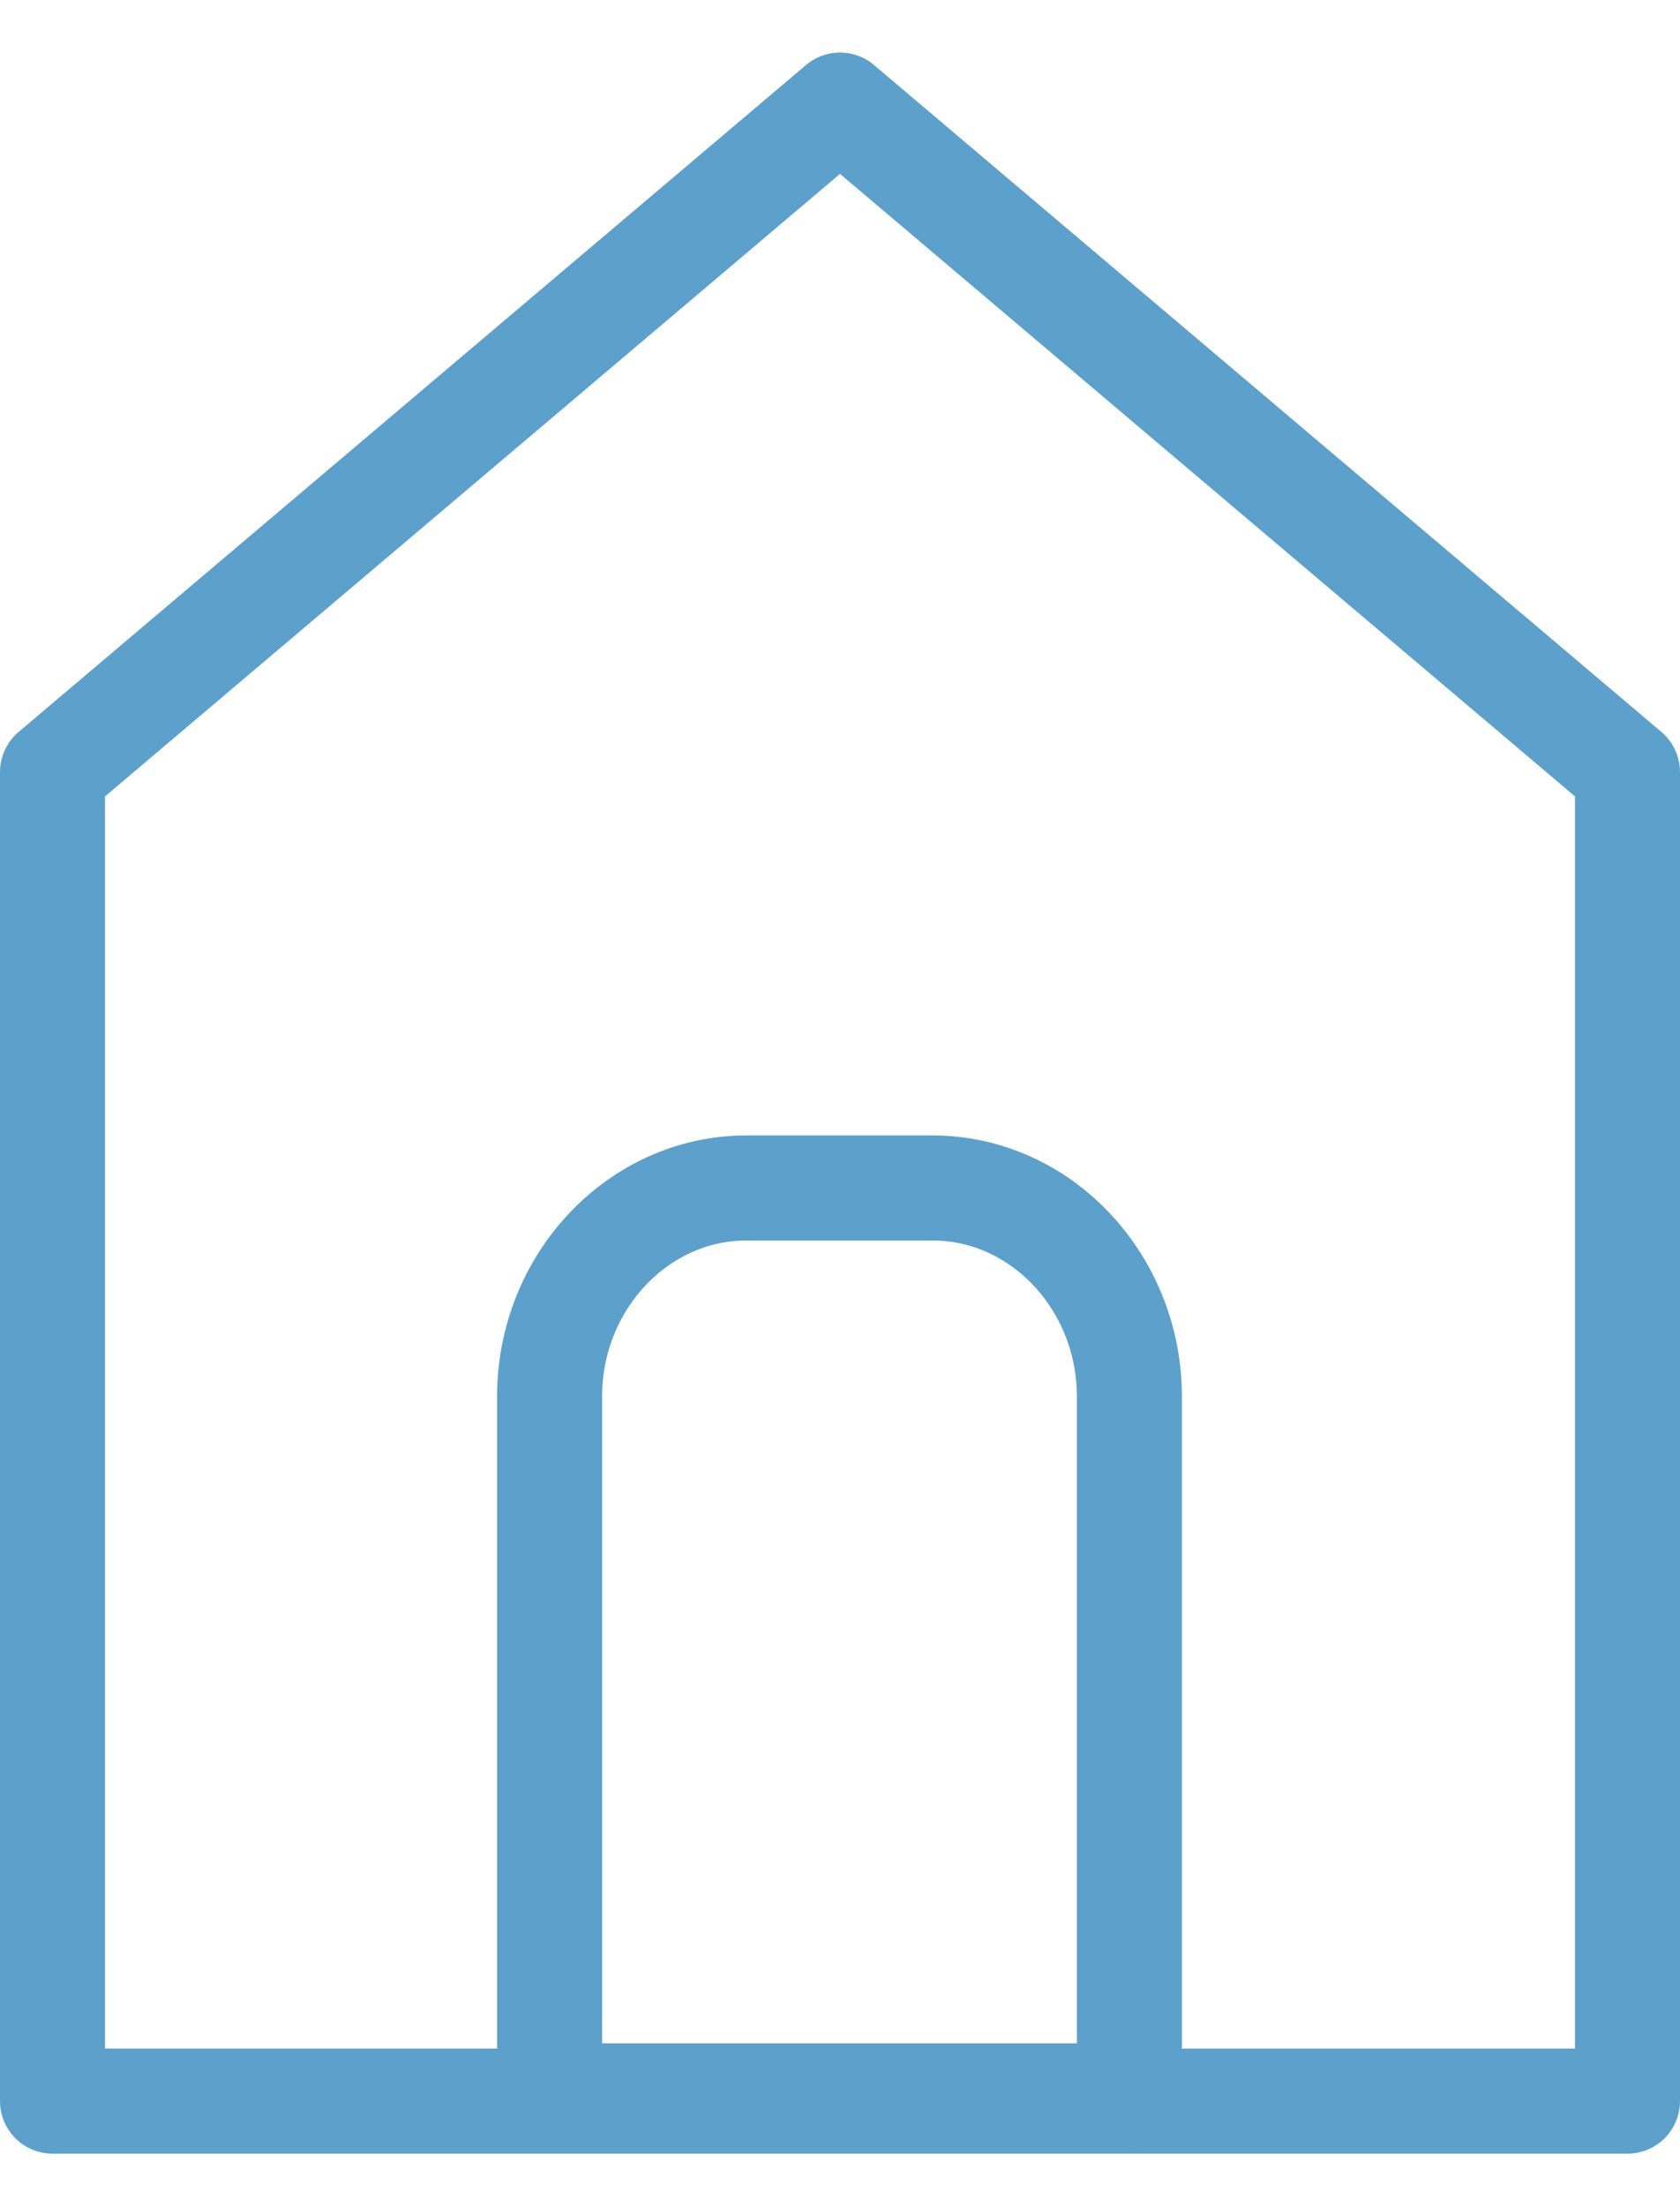
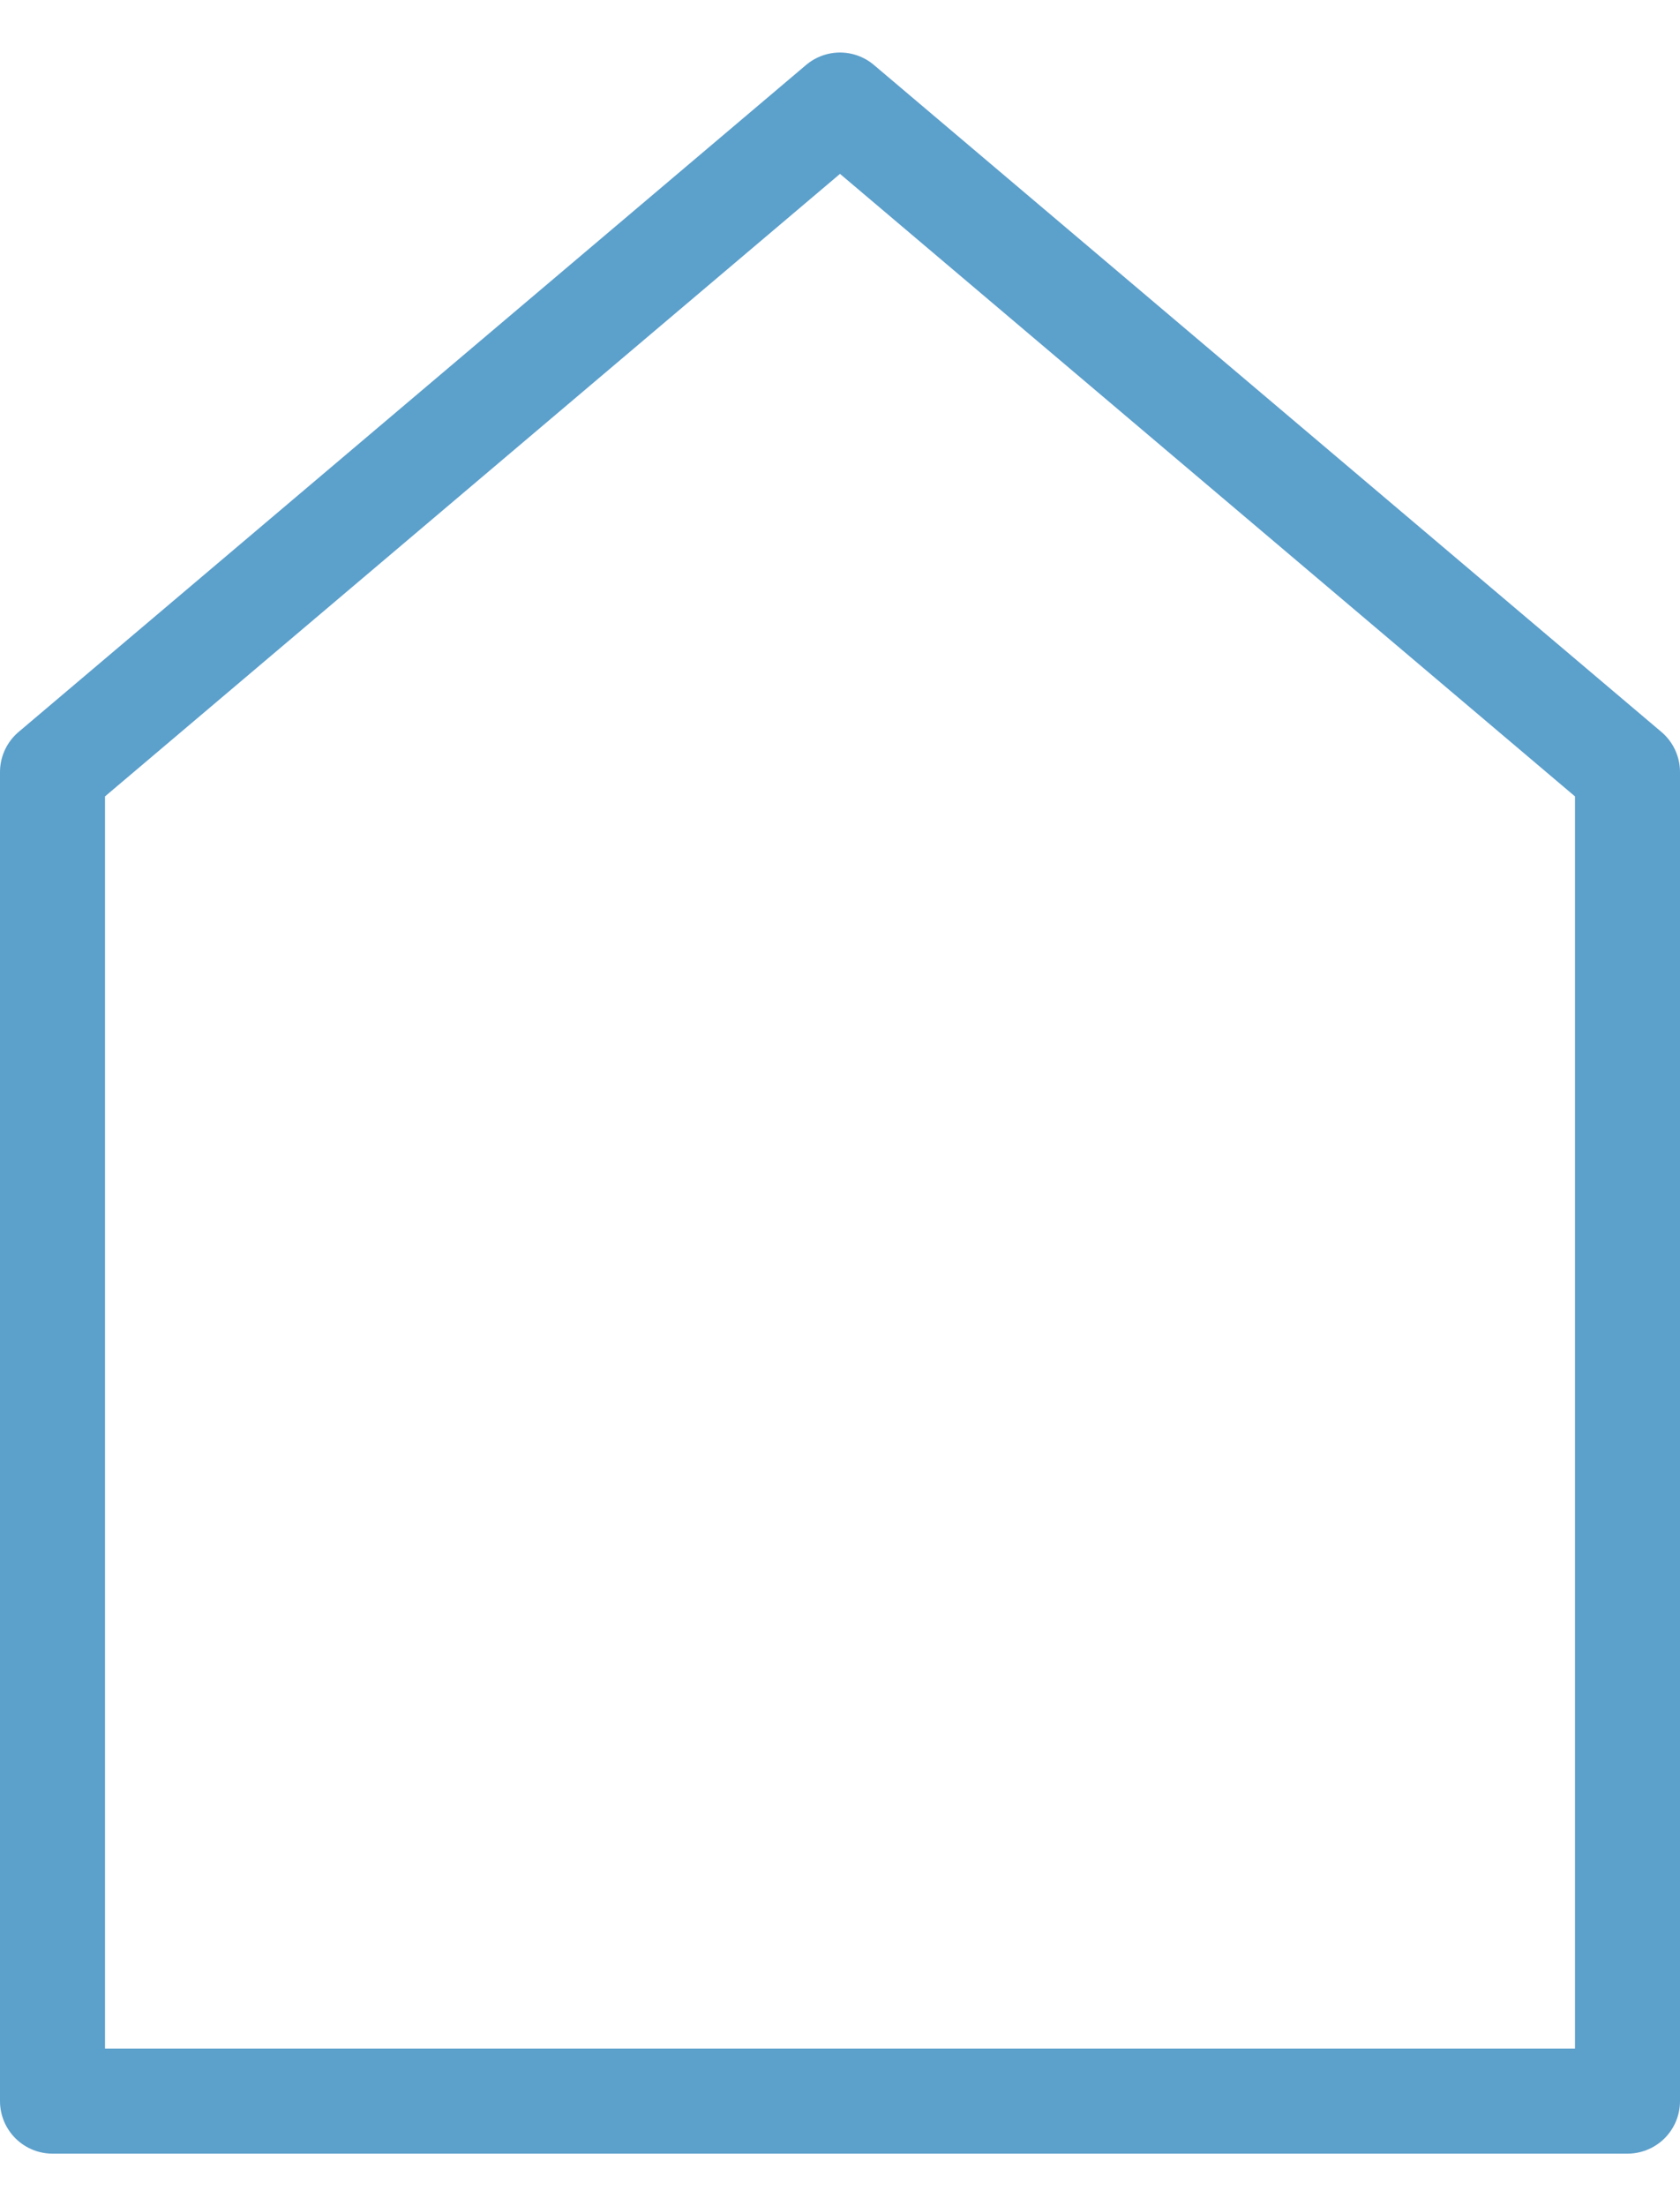
<svg xmlns="http://www.w3.org/2000/svg" width="16" height="21" viewBox="0 0 16 21" fill="none">
  <g id="Group 348">
    <path id="Vector" d="M15.5 7.349L8 1L0.5 7.349L0.5 20H8H15.5L15.5 7.349Z" stroke="#5CA0CC" stroke-linecap="round" stroke-linejoin="round" />
-     <path id="Vector_2" d="M7.109 11.308H8.881C9.912 11.308 10.756 12.202 10.756 13.294V19.95H5.234V13.294C5.234 12.202 6.078 11.308 7.109 11.308Z" stroke="#5CA0CC" stroke-linecap="round" stroke-linejoin="round" />
  </g>
</svg>